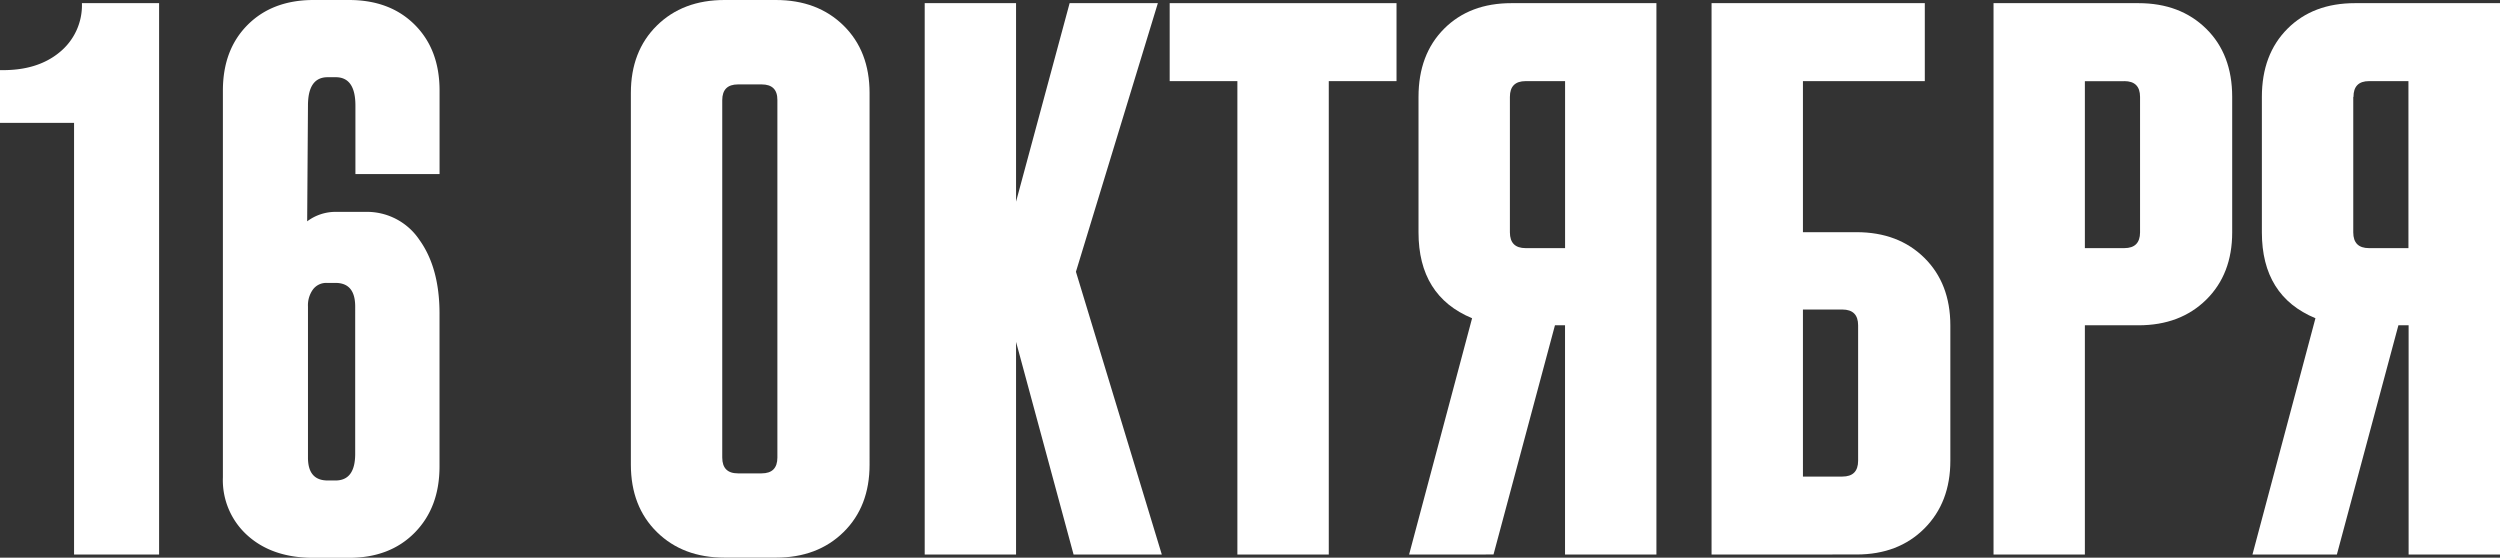
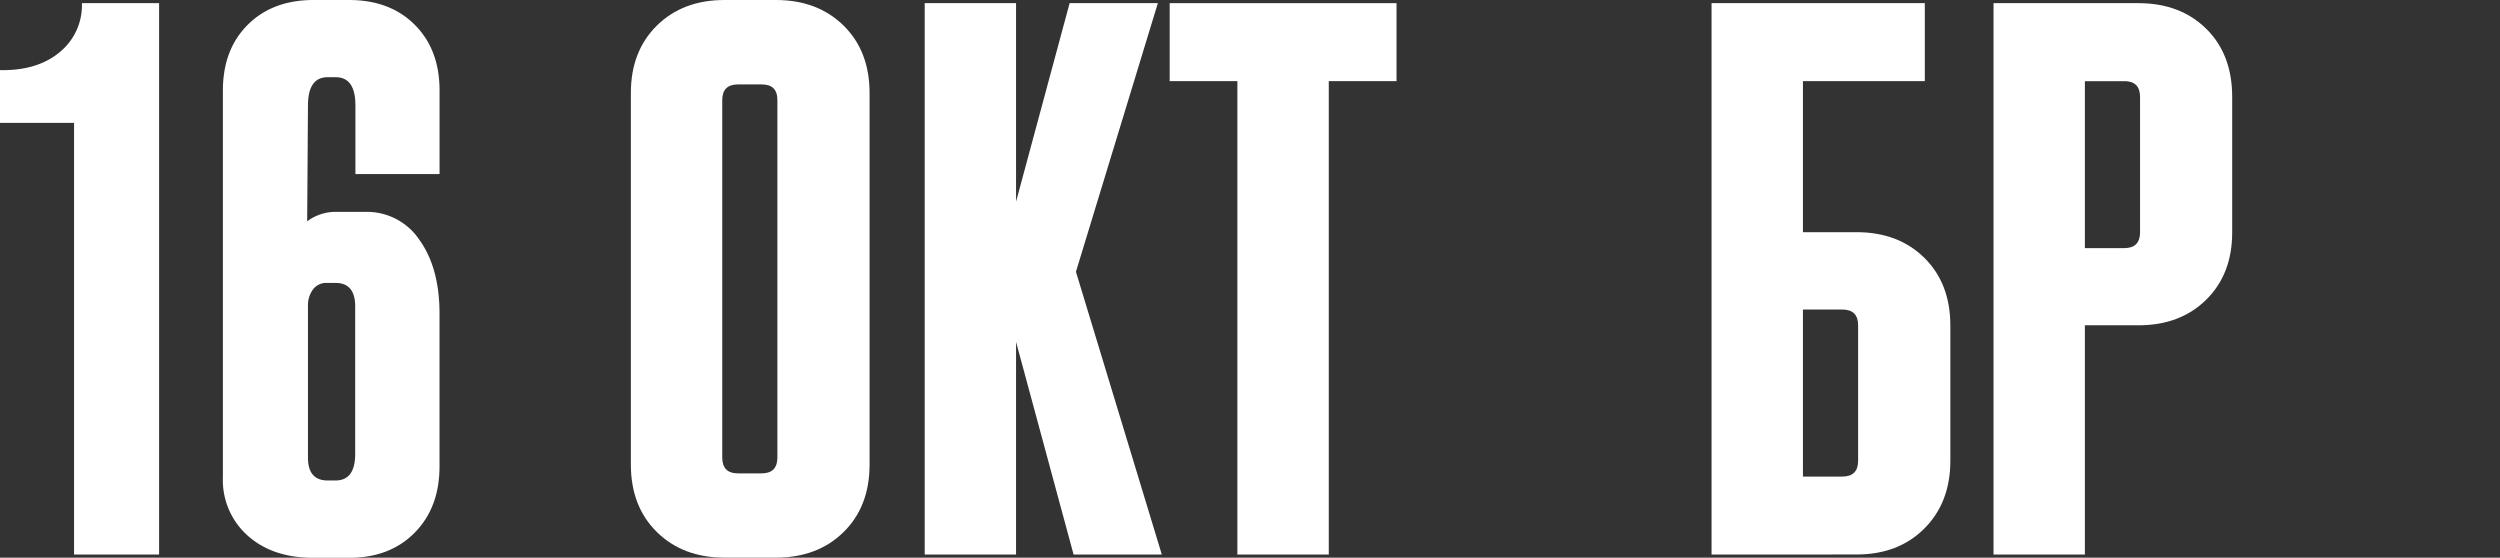
<svg xmlns="http://www.w3.org/2000/svg" viewBox="0 0 562.72 125.52">
  <rect x="0" y="0" width="562.72" height="125.52" fill="#333333" stroke="none" />
  <defs>
    <style>.cls-1{fill:#fff;}</style>
  </defs>
  <title>16 окт нов</title>
  <g id="Layer_2" data-name="Layer 2">
    <g id="Layer_1-2" data-name="Layer 1">
      <path class="cls-1" d="M18.44.71H35.81V124.82H16.67V27.66H0V15.78q8.33.18,13.39-4A13.64,13.64,0,0,0,18.44.71Z" />
      <path class="cls-1" d="M50.17,107.44V20.39q0-9.22,5.58-14.8T70.56,0h8q9.22,0,14.8,5.58t5.58,14.8V39.18H80V23.76q0-6.38-4.43-6.38H73.75q-4.43,0-4.43,6.38l-.18,26.06a10.63,10.63,0,0,1,6.56-2.13h6.56A14.22,14.22,0,0,1,94.41,54q4.52,6.3,4.52,16.58V105q0,9.22-5.58,14.89t-14.8,5.67h-8q-9.22,0-14.8-5A16.7,16.7,0,0,1,50.17,107.44Zm23.58.71h1.77q4.43,0,4.43-6V69q0-5.32-4.43-5.32h-2a3.71,3.71,0,0,0-3.1,1.51A6.08,6.08,0,0,0,69.32,69v34Q69.32,108.15,73.75,108.15Z" />
      <path class="cls-1" d="M163.11,0h11.52q9.4,0,15.25,5.76t5.85,15.16V104.6q0,9.4-5.85,15.16t-15.25,5.76H163.11q-9.4,0-15.25-5.76T142,104.6V20.92q0-9.39,5.85-15.16T163.11,0Zm3,106.55h5.32q3.54,0,3.55-3.55V22.52Q175,19,171.44,19h-5.32q-3.55,0-3.55,3.55V103Q162.58,106.56,166.12,106.55Z" />
      <path class="cls-1" d="M208.14.71H228.7V45.39L240.76.71h19.86L242.18,61.17l19.33,63.65H241.65L228.7,76.95v47.87H208.14Z" />
      <path class="cls-1" d="M263.28,18.26V.71h51.06V18.26H299.09V124.82H278.52V18.26Z" />
-       <path class="cls-1" d="M317.17,124.82l14.18-53.19q-12.06-5-12.06-19.33V21.81q0-9.57,5.76-15.34T340.22.71h32.62V124.82H352.27V73.22H350l-13.83,51.59Zm22.69-103V52.3q0,3.55,3.55,3.55h8.87V18.26h-8.87Q339.86,18.26,339.86,21.81Z" />
      <path class="cls-1" d="M385.25,124.82V.71h48V18.26H405.82v34h12.06q9.4,0,15.25,5.76T439,73.22v30.49q0,9.4-5.85,15.25t-15.25,5.85Zm20.57-17.55h8.87q3.54,0,3.55-3.55V73.22q0-3.54-3.55-3.55h-8.87Z" />
      <path class="cls-1" d="M469.28,124.82H448.72V.71h32.62q9.4,0,15.25,5.76t5.85,15.34V52.3q0,9.4-5.85,15.16t-15.25,5.76H469.28Zm8.87-106.55h-8.87V55.85h8.87q3.54,0,3.55-3.55V21.81Q481.7,18.26,478.15,18.26Z" />
-       <path class="cls-1" d="M507,124.82l14.18-53.19q-12.06-5-12.06-19.33V21.81q0-9.57,5.76-15.34T530.1.71h32.62V124.82H542.15V73.22h-2.3L526,124.82Zm22.69-103V52.3q0,3.55,3.55,3.55h8.87V18.26h-8.87Q529.74,18.26,529.74,21.81Z" />
    </g>
  </g>
</svg>